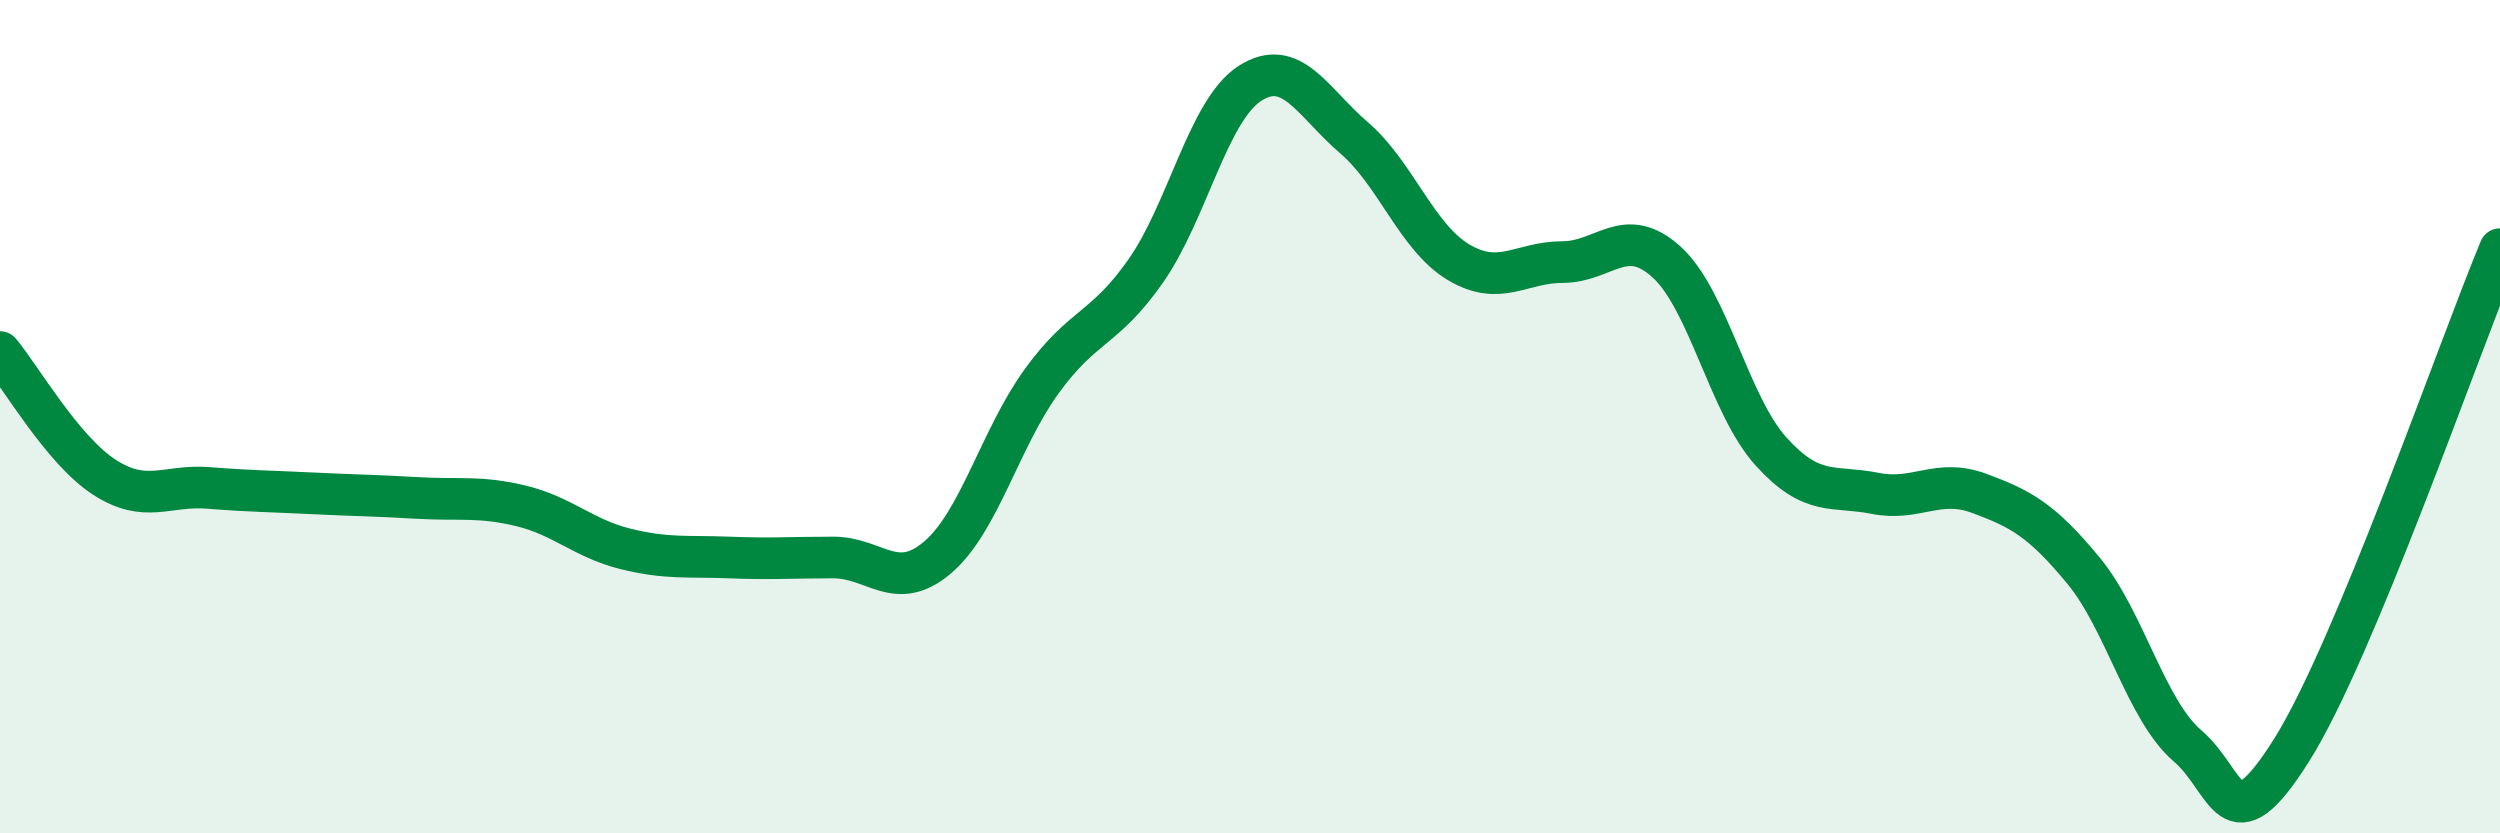
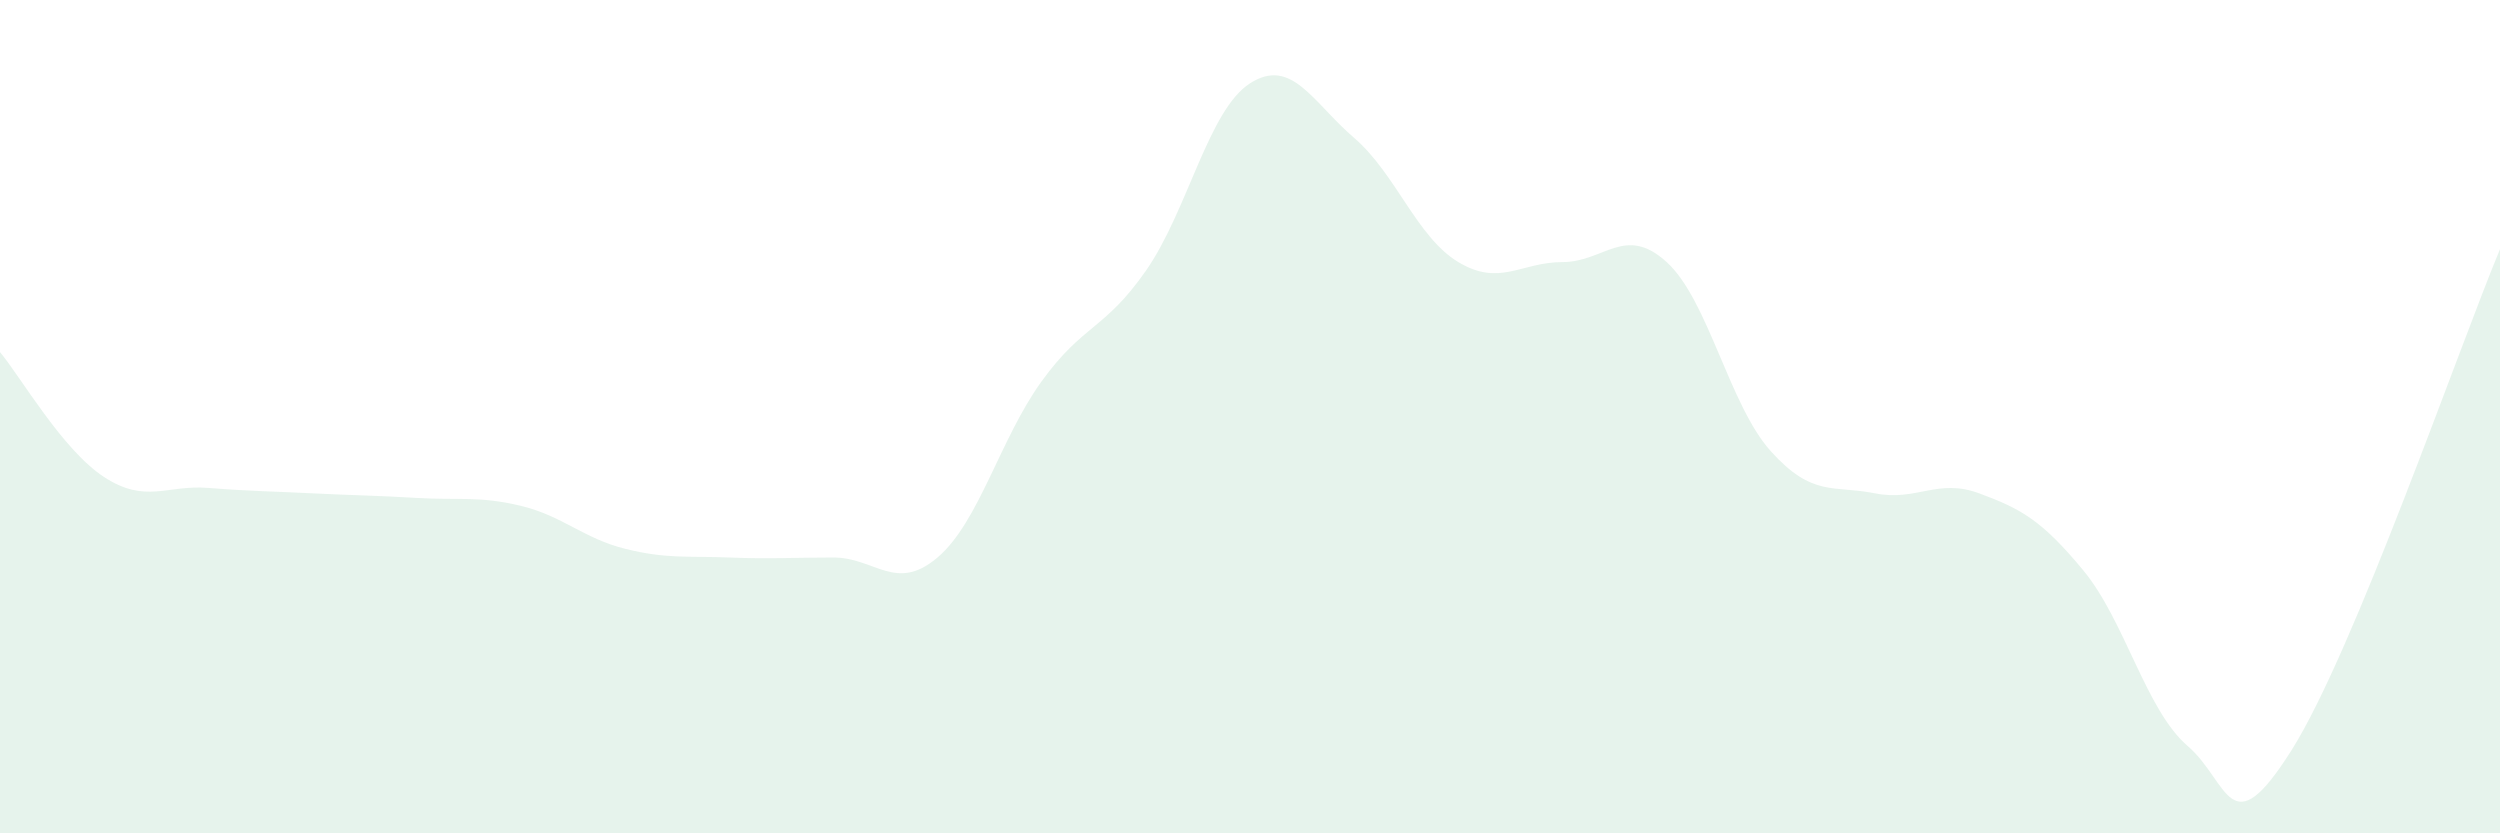
<svg xmlns="http://www.w3.org/2000/svg" width="60" height="20" viewBox="0 0 60 20">
  <path d="M 0,8.45 C 0.5,9.05 1.5,10.8 2.5,11.45 C 3.5,12.1 4,11.63 5,11.71 C 6,11.79 6.5,11.79 7.5,11.84 C 8.5,11.89 9,11.89 10,11.95 C 11,12.01 11.5,11.9 12.5,12.14 C 13.5,12.38 14,12.92 15,13.17 C 16,13.42 16.5,13.34 17.5,13.38 C 18.5,13.42 19,13.38 20,13.38 C 21,13.38 21.5,14.23 22.5,13.38 C 23.5,12.53 24,10.53 25,9.15 C 26,7.77 26.5,7.93 27.5,6.5 C 28.5,5.07 29,2.64 30,2 C 31,1.36 31.5,2.45 32.5,3.31 C 33.5,4.17 34,5.69 35,6.29 C 36,6.89 36.5,6.29 37.5,6.29 C 38.5,6.29 39,5.38 40,6.29 C 41,7.2 41.5,9.72 42.5,10.83 C 43.5,11.94 44,11.64 45,11.84 C 46,12.04 46.5,11.47 47.5,11.84 C 48.5,12.21 49,12.48 50,13.69 C 51,14.9 51.5,17.04 52.5,17.9 C 53.5,18.76 53.5,20.38 55,18 C 56.5,15.62 59,8.38 60,5.98L60 20L0 20Z" fill="#008740" opacity="0.1" stroke-linecap="round" stroke-linejoin="round" />
-   <path d="M 0,8.45 C 0.5,9.05 1.5,10.8 2.5,11.45 C 3.5,12.1 4,11.63 5,11.71 C 6,11.79 6.5,11.79 7.5,11.84 C 8.5,11.89 9,11.89 10,11.95 C 11,12.01 11.5,11.9 12.5,12.14 C 13.5,12.38 14,12.92 15,13.17 C 16,13.42 16.5,13.34 17.5,13.38 C 18.5,13.42 19,13.38 20,13.38 C 21,13.38 21.5,14.23 22.5,13.38 C 23.5,12.53 24,10.53 25,9.15 C 26,7.77 26.5,7.93 27.5,6.5 C 28.5,5.07 29,2.64 30,2 C 31,1.36 31.5,2.45 32.5,3.31 C 33.5,4.17 34,5.69 35,6.29 C 36,6.89 36.5,6.29 37.5,6.29 C 38.5,6.29 39,5.38 40,6.29 C 41,7.2 41.5,9.72 42.5,10.83 C 43.5,11.94 44,11.64 45,11.84 C 46,12.04 46.5,11.47 47.5,11.84 C 48.5,12.21 49,12.48 50,13.69 C 51,14.9 51.5,17.04 52.5,17.9 C 53.5,18.76 53.5,20.38 55,18 C 56.5,15.62 59,8.38 60,5.98" stroke="#008740" stroke-width="1" fill="none" stroke-linecap="round" stroke-linejoin="round" />
</svg>